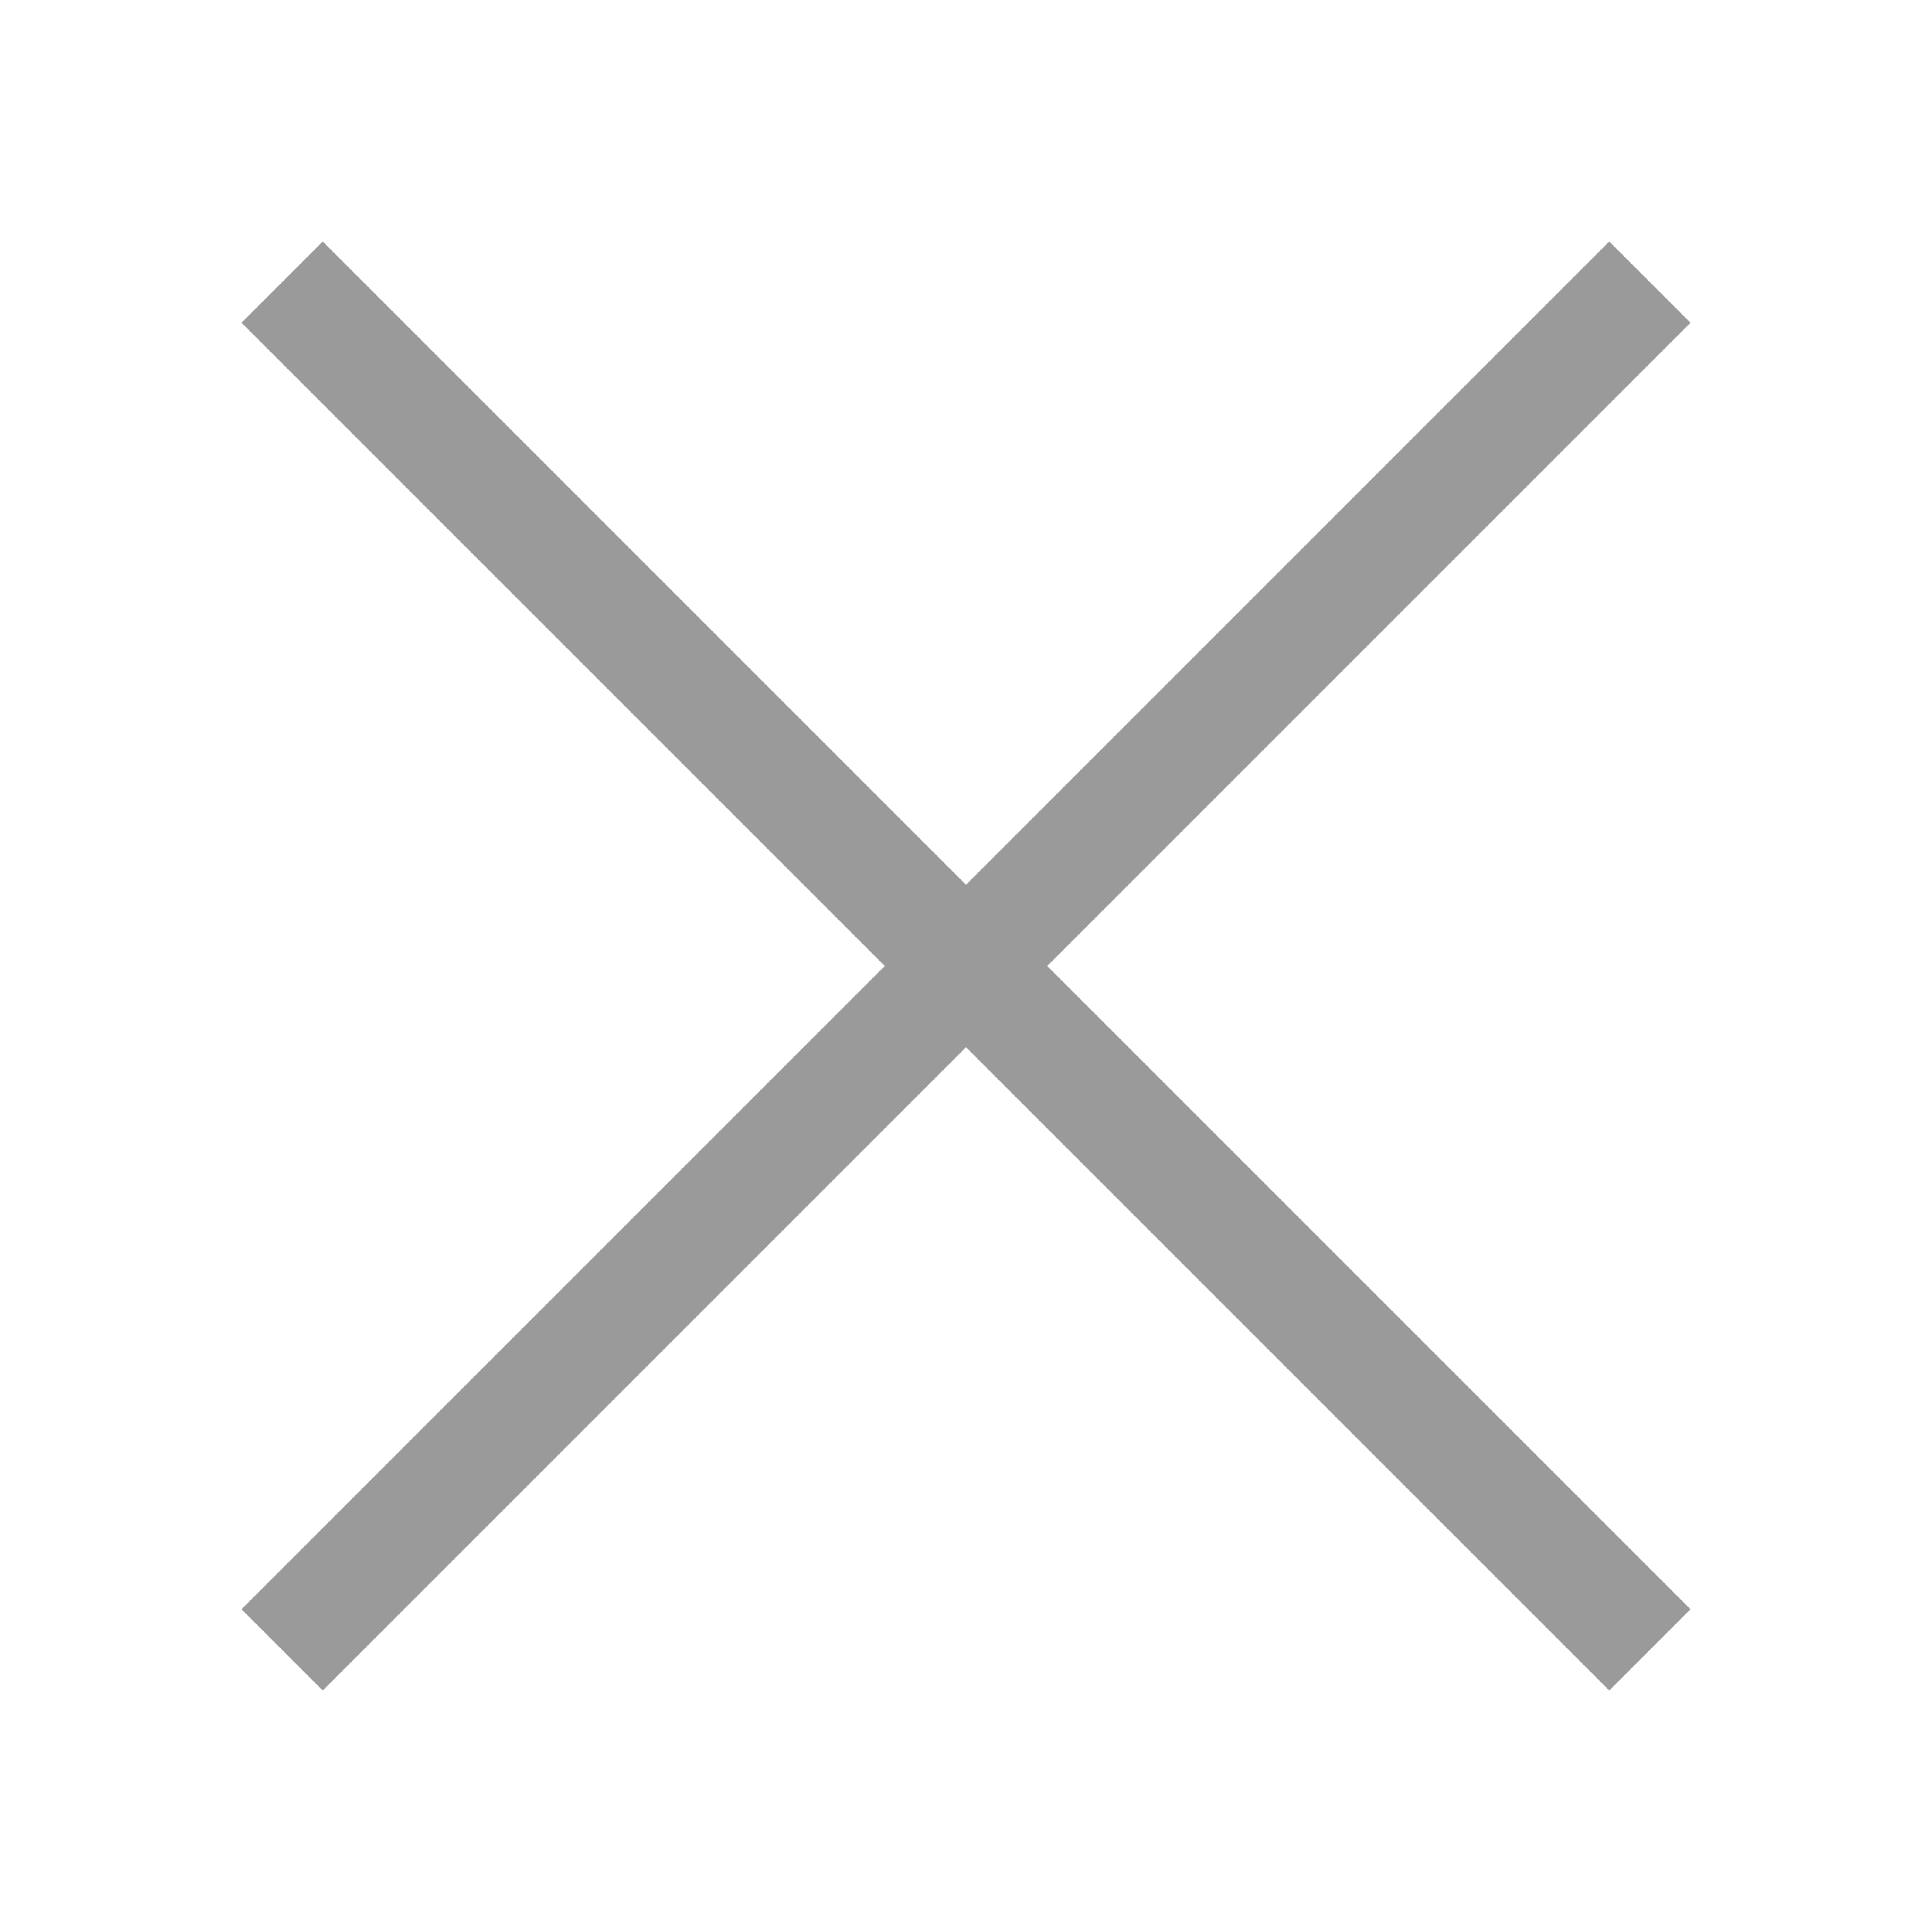
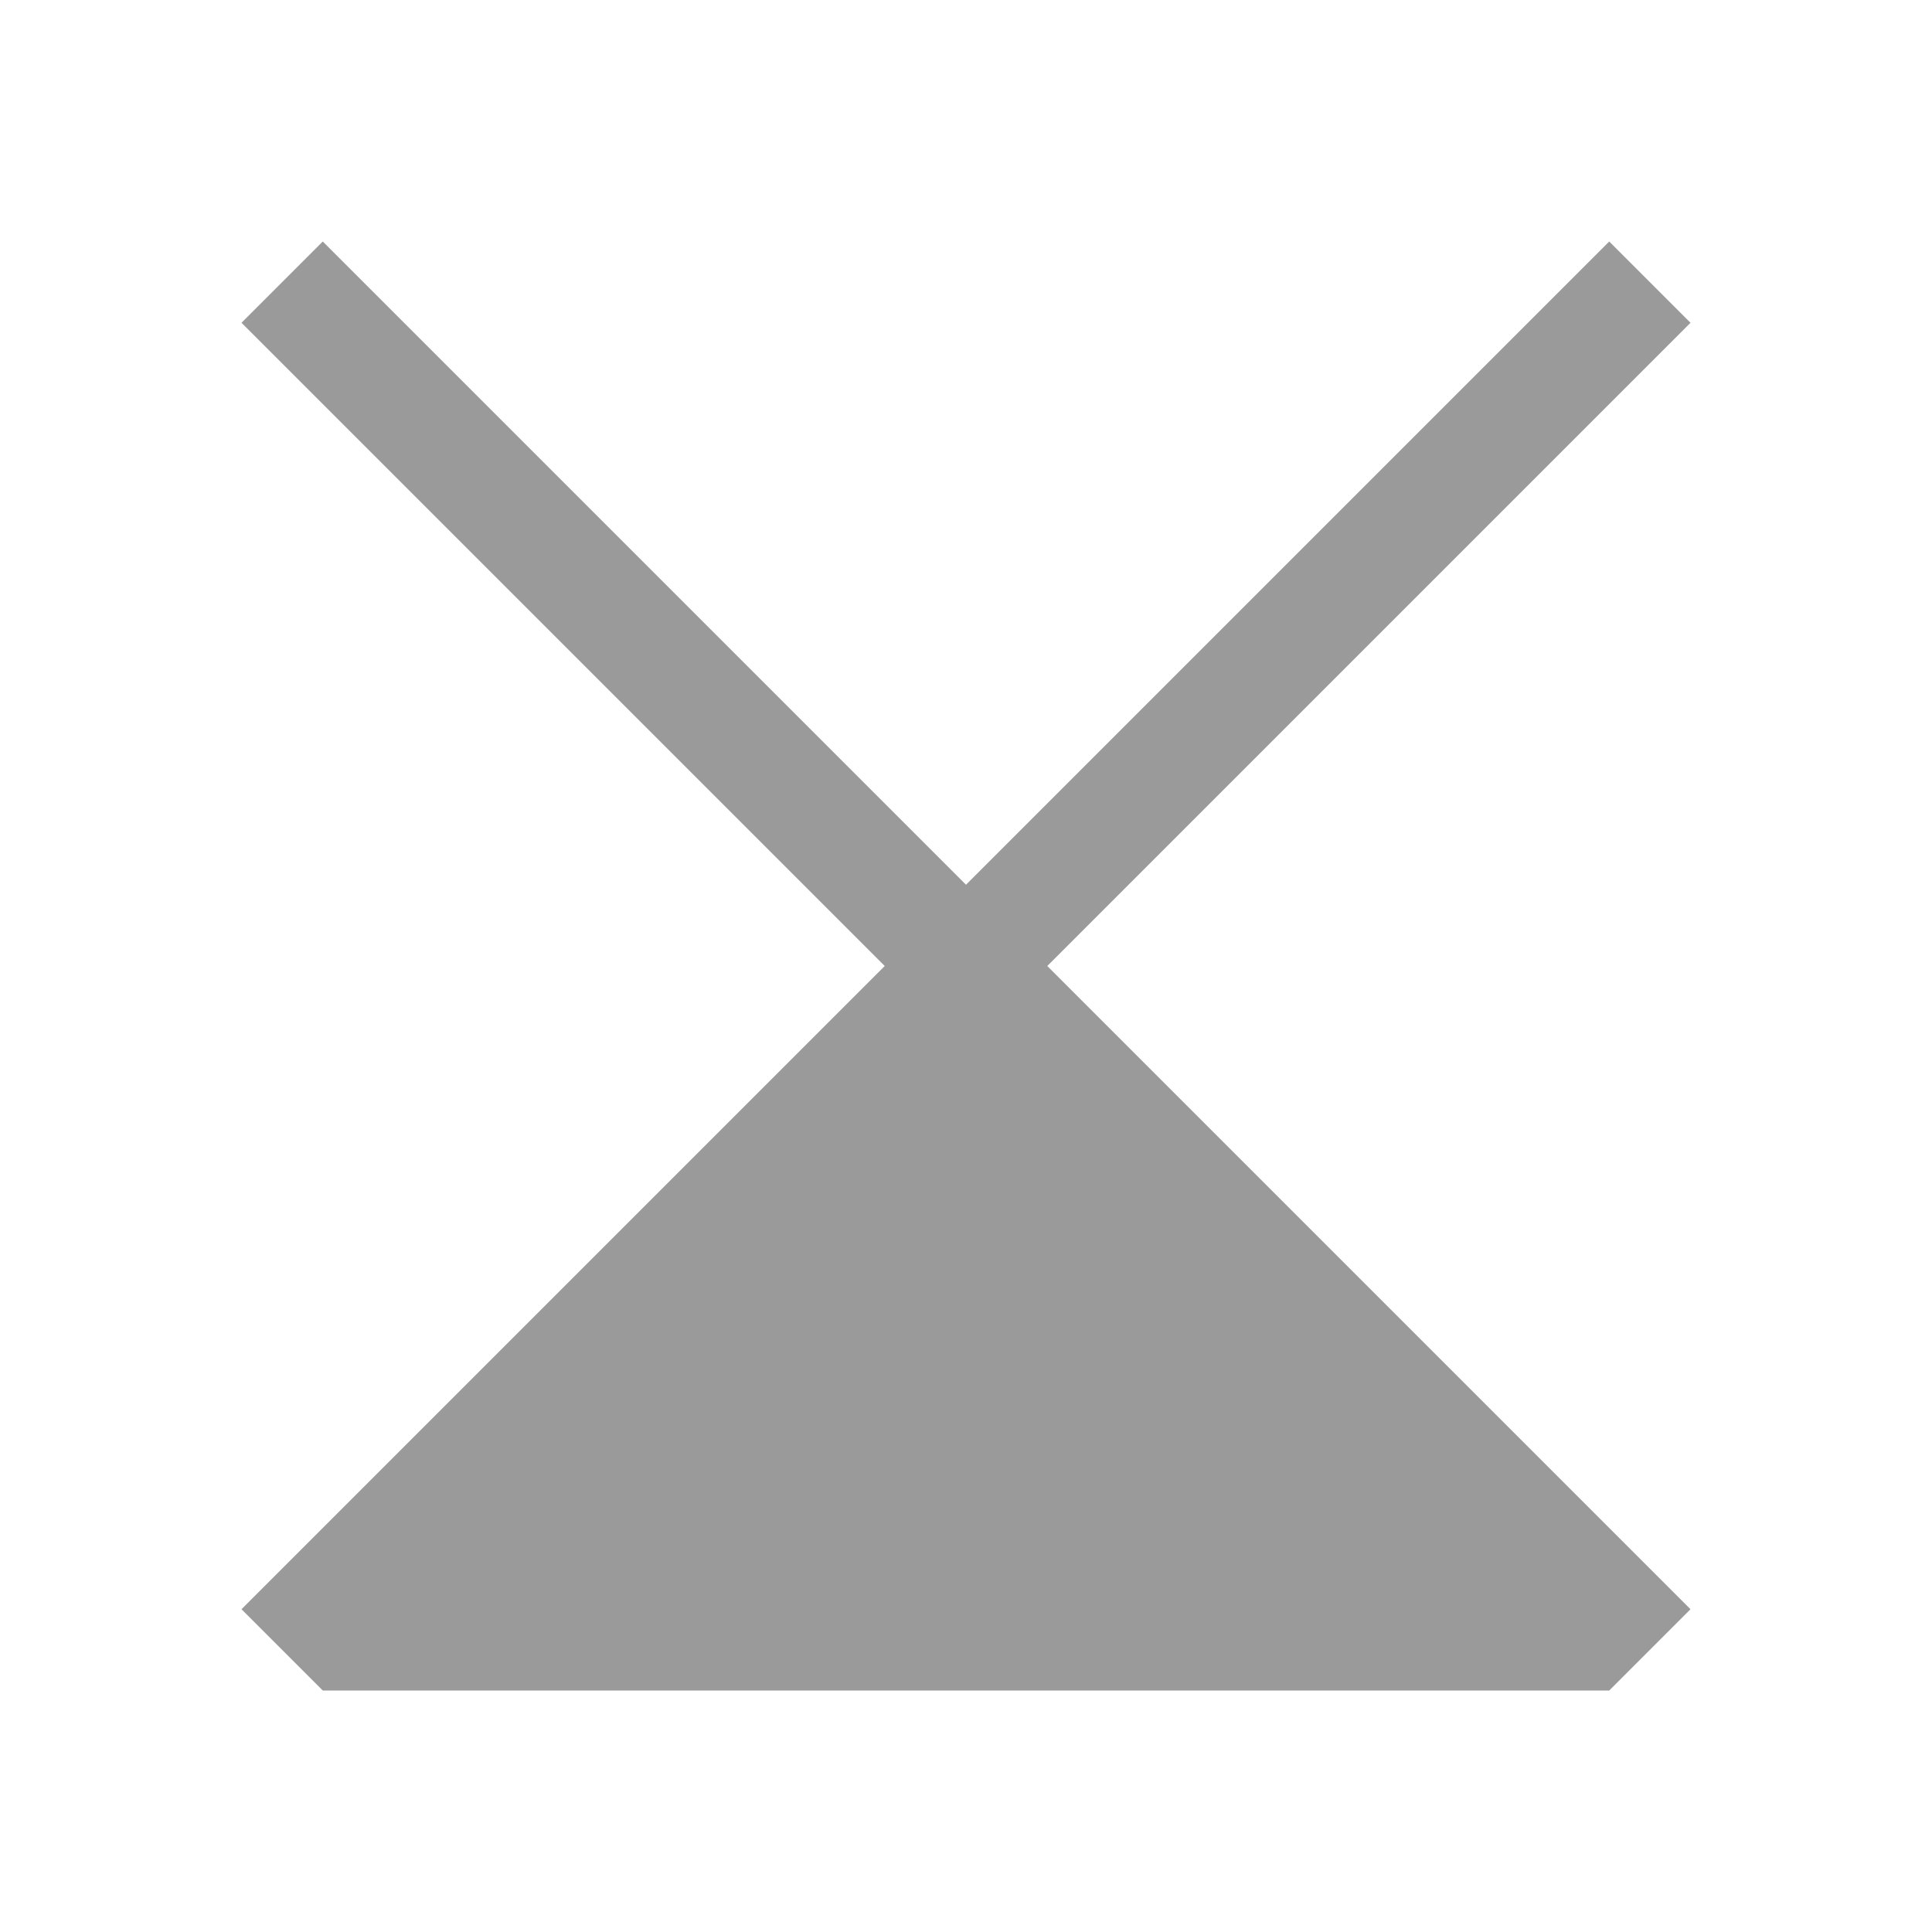
<svg xmlns="http://www.w3.org/2000/svg" width="16" height="16" viewBox="0 0 16 16" fill="none">
-   <path d="M2.673 14L2 13.327L7.327 8L2 2.673L2.673 2L8 7.327L13.327 2L14 2.673L8.673 8L14 13.327L13.327 14L8 8.673L2.673 14Z" fill="#9A9A9A" />
+   <path d="M2.673 14L2 13.327L7.327 8L2 2.673L2.673 2L8 7.327L13.327 2L14 2.673L8.673 8L14 13.327L13.327 14L2.673 14Z" fill="#9A9A9A" />
</svg>